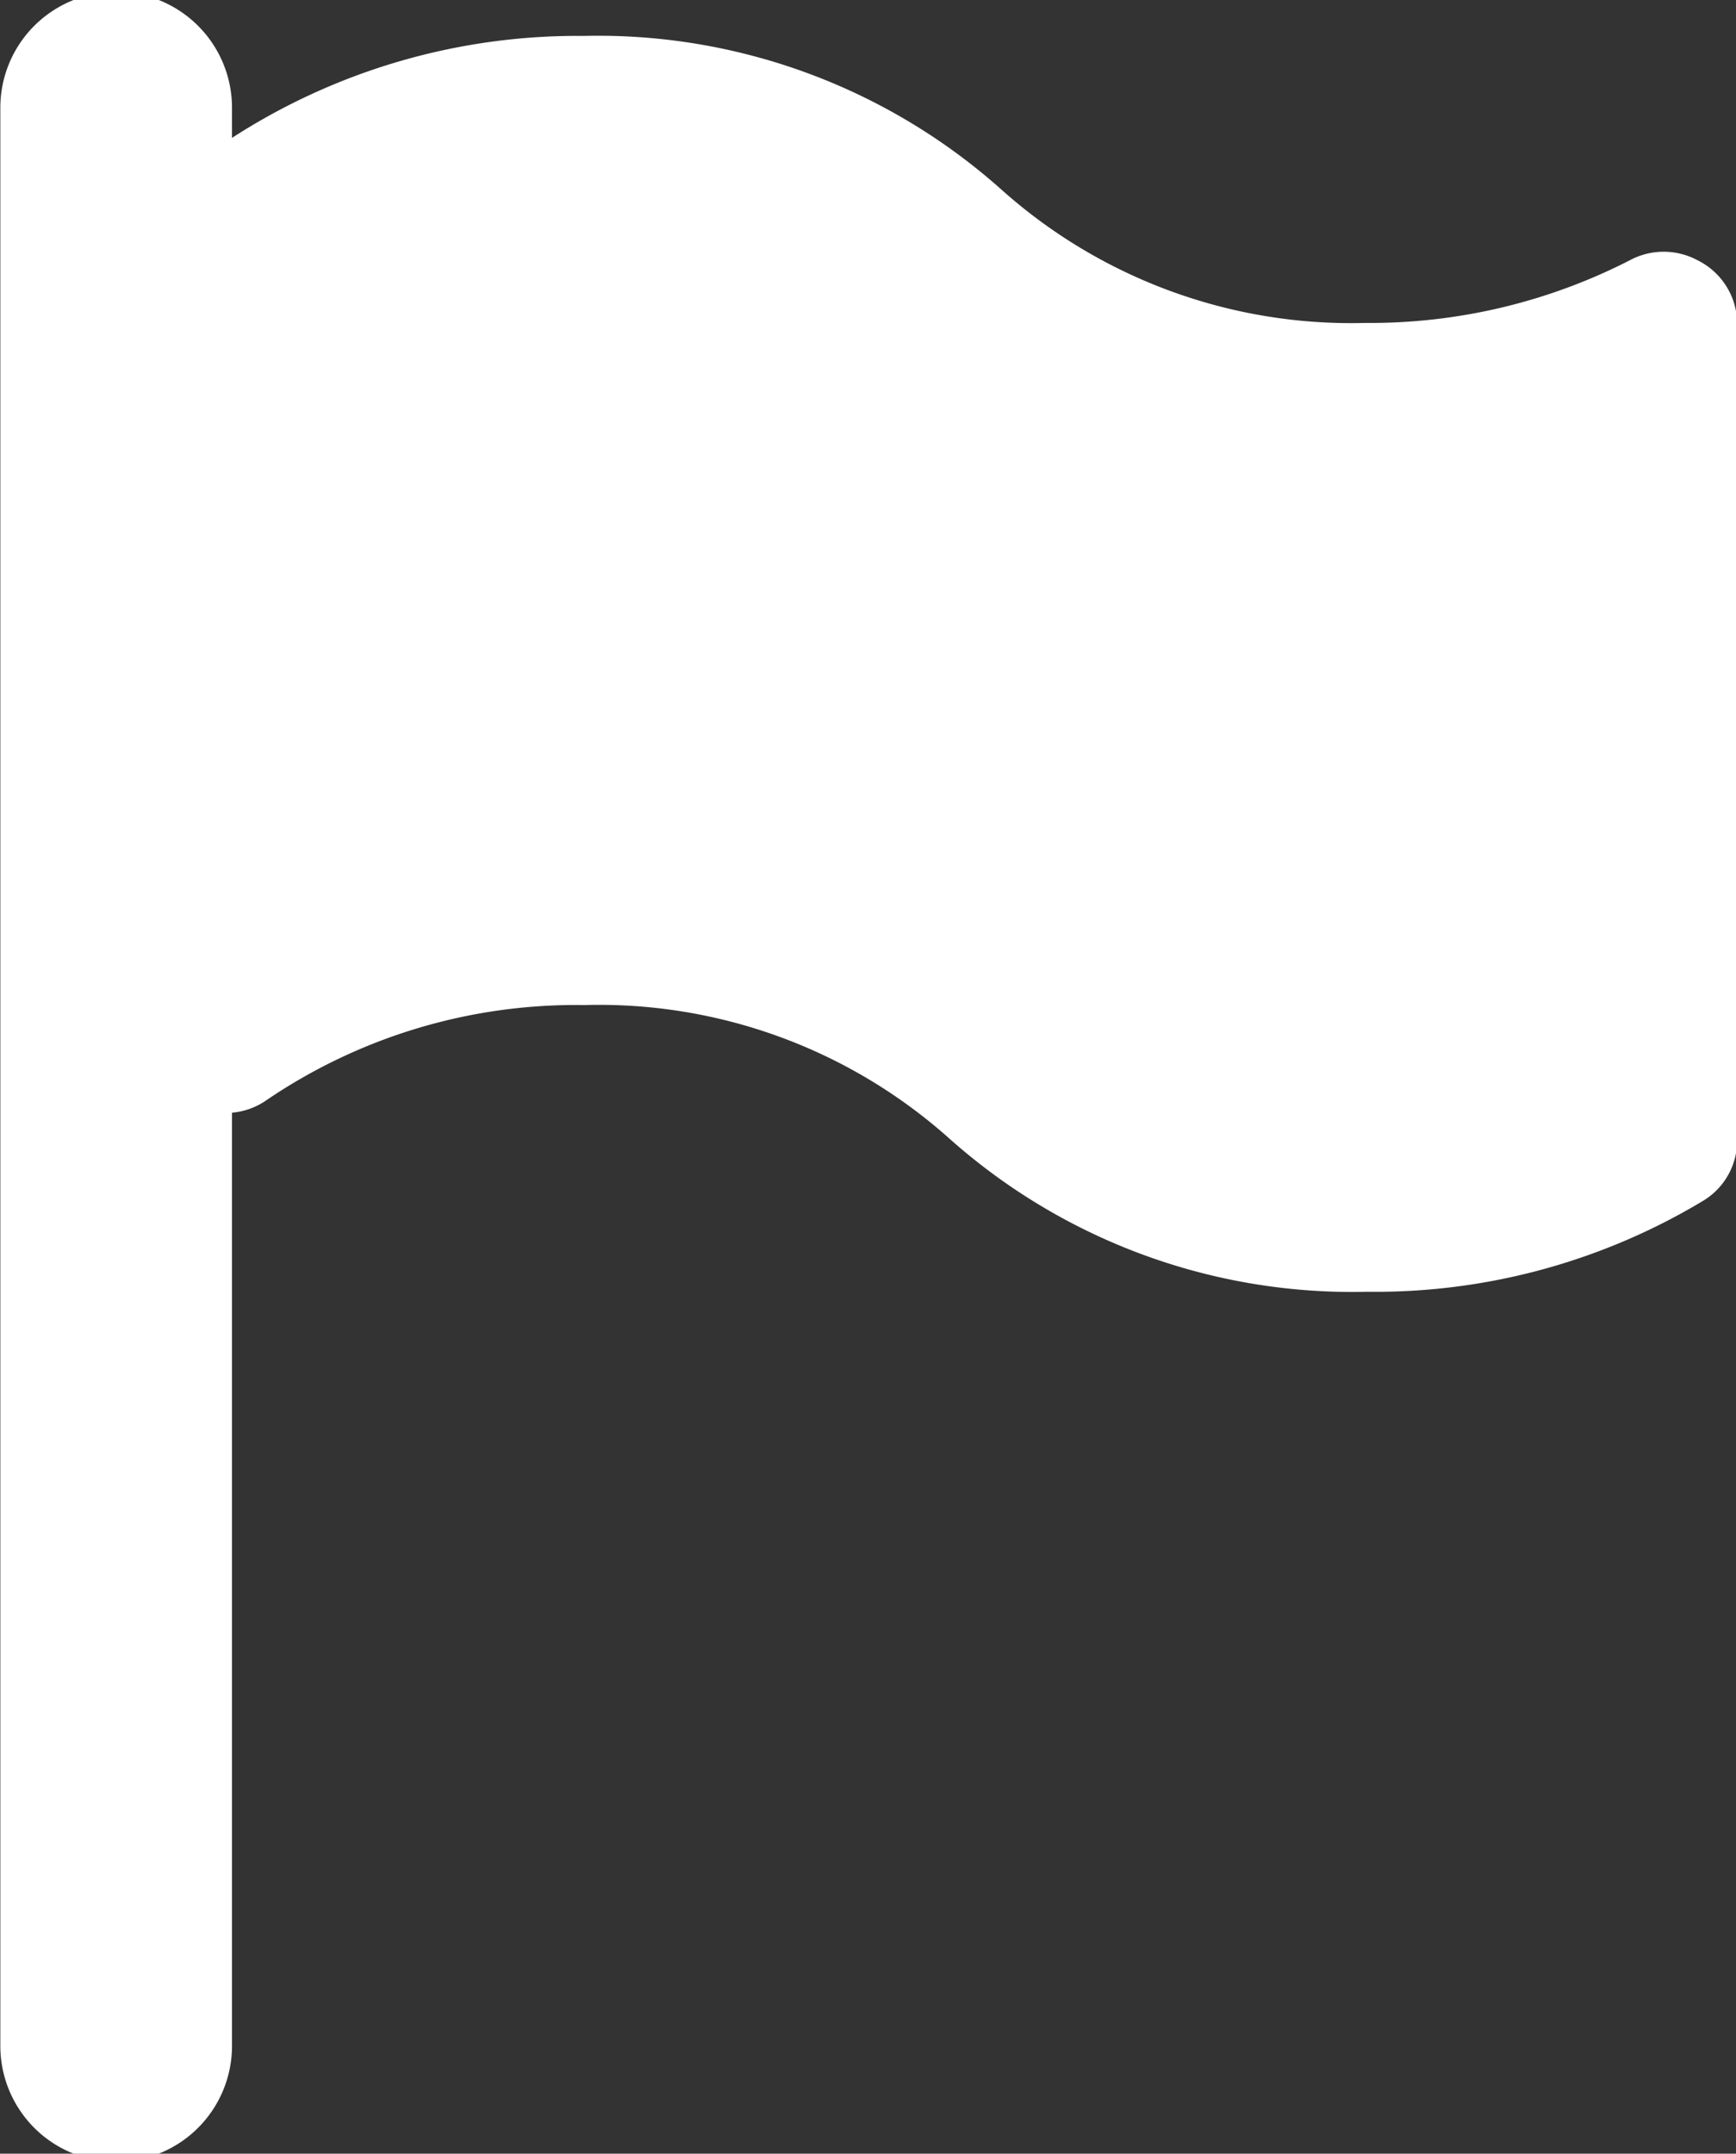
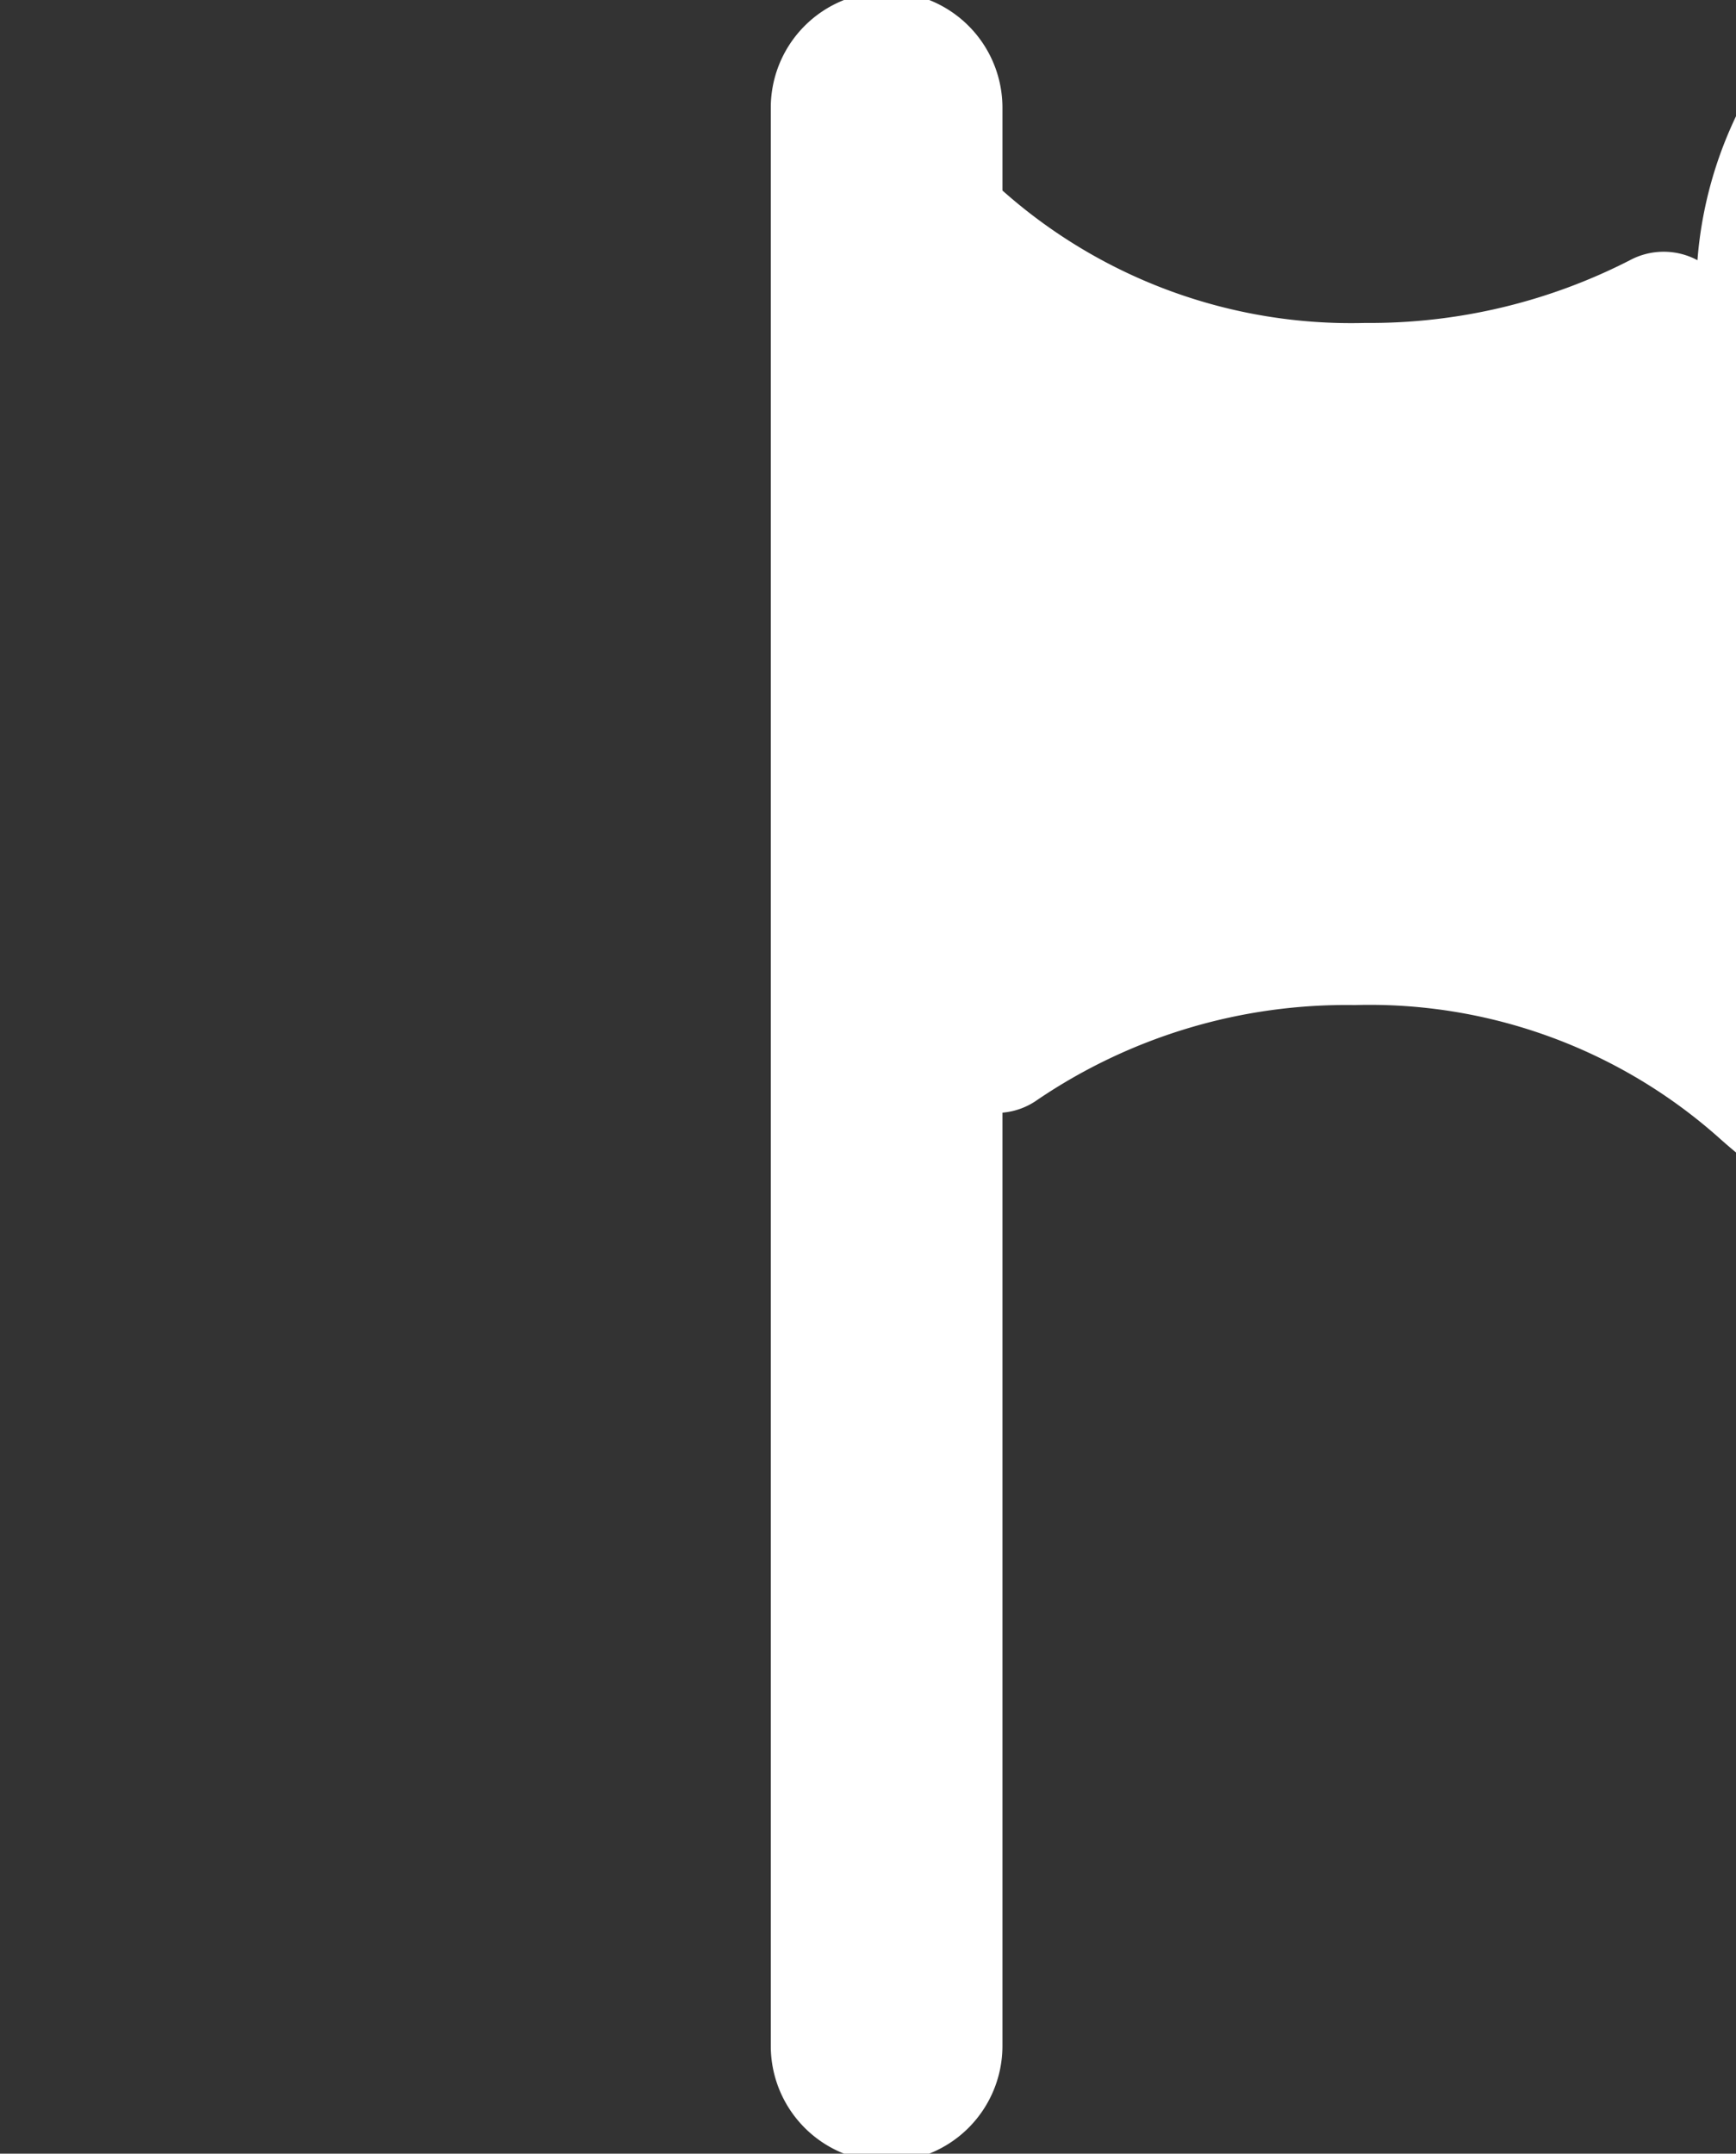
<svg xmlns="http://www.w3.org/2000/svg" width="10.491" height="13.011" viewBox="0 0 10.491 13.011">
  <rect x="0" y="0" width="10.491" height="13.011" fill="#333333" stroke="none" />
  <g transform="translate(0)">
    <g transform="translate(0)">
-       <path d="M74.256,1.572a.432.432,0,0,0-.408,0,3.444,3.444,0,0,1-1.6.379,3.172,3.172,0,0,1-2.192-.8A3.662,3.662,0,0,0,67.525.217,3.845,3.845,0,0,0,65.4.833V.651a.7.7,0,0,0-1.4,0V12.36a.7.7,0,0,0,1.4,0V6.722a.426.426,0,0,0,.212-.078,3.325,3.325,0,0,1,1.916-.572,3.177,3.177,0,0,1,2.2.8,3.659,3.659,0,0,0,2.53.932,3.846,3.846,0,0,0,2.038-.553.425.425,0,0,0,.2-.369V1.952A.429.429,0,0,0,74.256,1.572Z" transform="translate(-63.998)" fill="#fff" />
+       <path d="M74.256,1.572a.432.432,0,0,0-.408,0,3.444,3.444,0,0,1-1.6.379,3.172,3.172,0,0,1-2.192-.8V.651a.7.7,0,0,0-1.4,0V12.36a.7.7,0,0,0,1.4,0V6.722a.426.426,0,0,0,.212-.078,3.325,3.325,0,0,1,1.916-.572,3.177,3.177,0,0,1,2.2.8,3.659,3.659,0,0,0,2.53.932,3.846,3.846,0,0,0,2.038-.553.425.425,0,0,0,.2-.369V1.952A.429.429,0,0,0,74.256,1.572Z" transform="translate(-63.998)" fill="#fff" />
    </g>
  </g>
</svg>